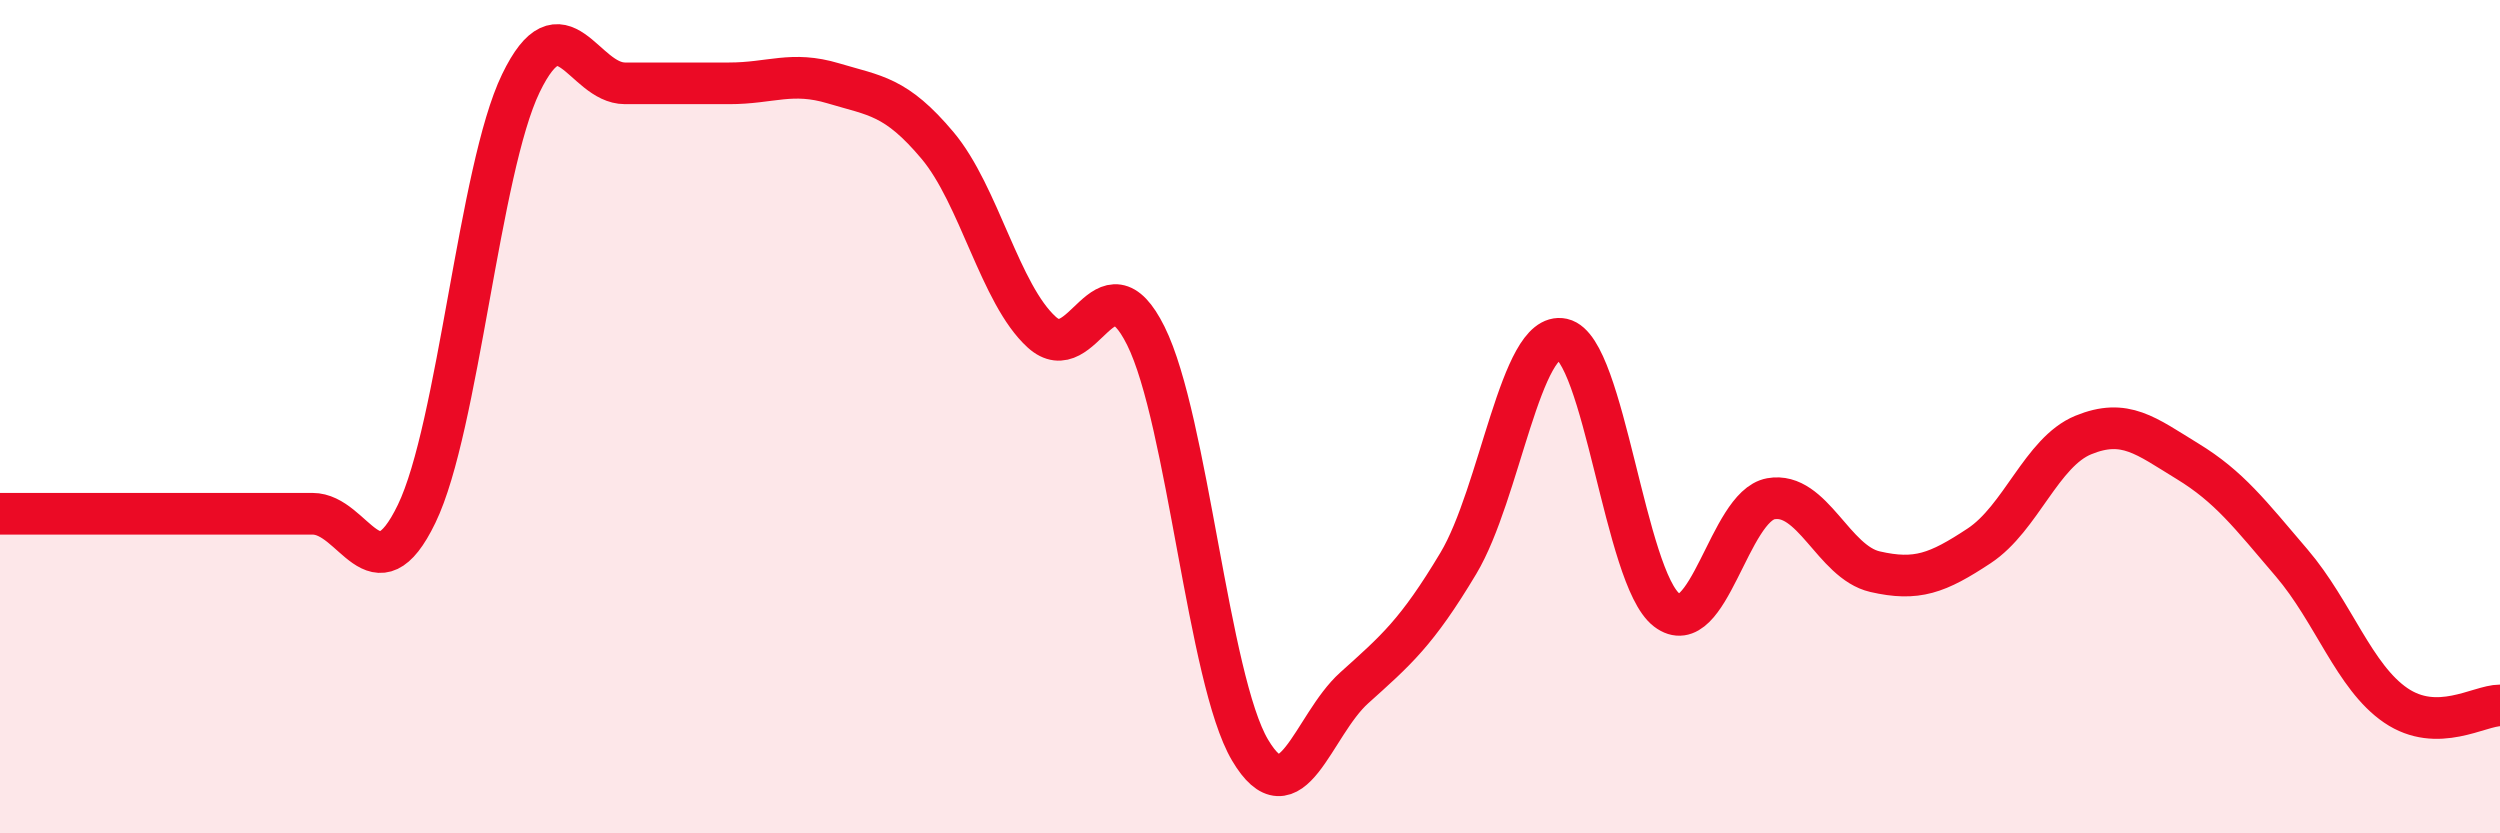
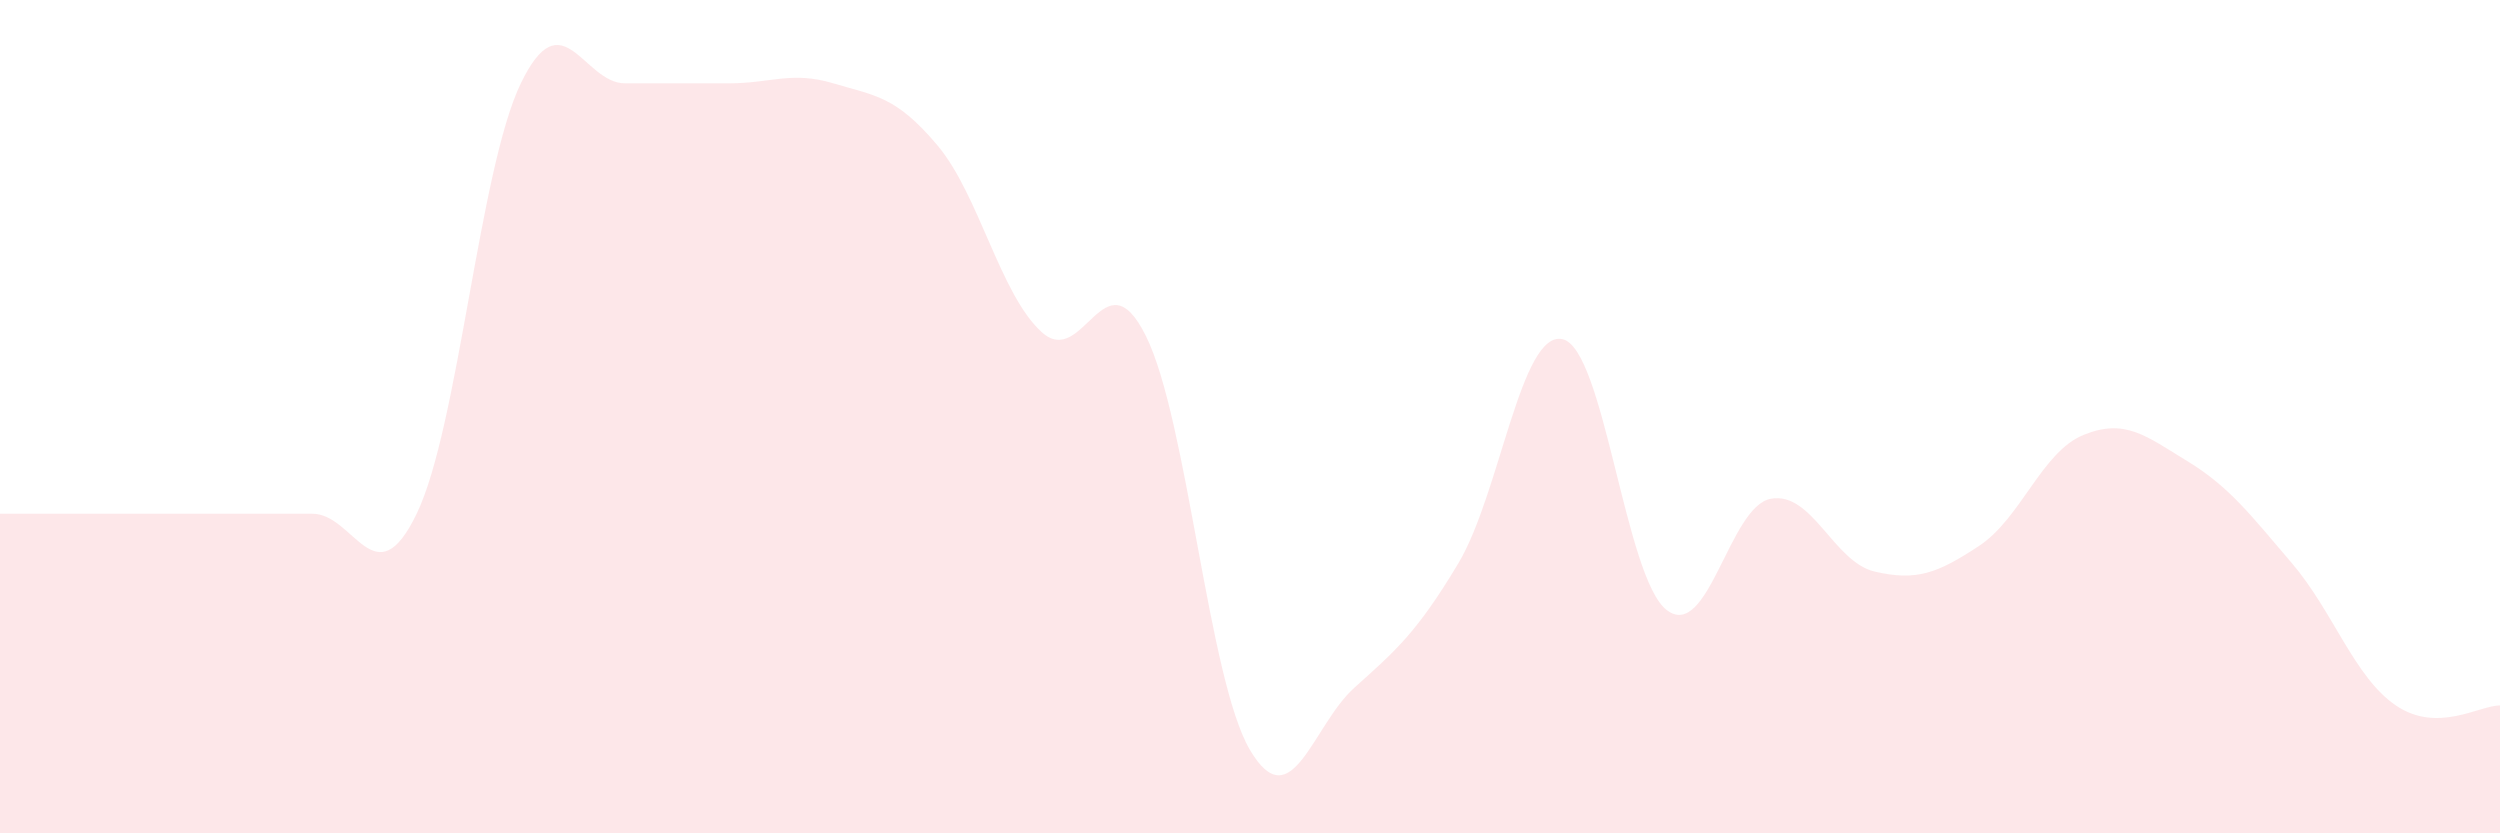
<svg xmlns="http://www.w3.org/2000/svg" width="60" height="20" viewBox="0 0 60 20">
  <path d="M 0,12.33 C 0.5,12.33 1.5,12.33 2.5,12.33 C 3.5,12.33 4,12.33 5,12.33 C 6,12.33 6.5,12.33 7.5,12.33 C 8.5,12.33 9,14.4 10,12.33 C 11,10.26 11.5,4.07 12.5,2 C 13.5,-0.07 14,2 15,2 C 16,2 16.5,2 17.5,2 C 18.5,2 19,1.7 20,2 C 21,2.3 21.5,2.3 22.5,3.49 C 23.5,4.68 24,7.06 25,7.97 C 26,8.88 26.5,6.05 27.5,8.06 C 28.5,10.07 29,16.31 30,18 C 31,19.69 31.5,17.41 32.5,16.51 C 33.5,15.61 34,15.19 35,13.52 C 36,11.85 36.5,7.92 37.5,8.14 C 38.5,8.36 39,13.87 40,14.64 C 41,15.41 41.5,12.15 42.5,11.97 C 43.5,11.79 44,13.49 45,13.72 C 46,13.95 46.5,13.76 47.5,13.1 C 48.5,12.44 49,10.85 50,10.44 C 51,10.03 51.5,10.46 52.5,11.07 C 53.5,11.68 54,12.34 55,13.51 C 56,14.68 56.5,16.25 57.5,16.93 C 58.5,17.61 59.5,16.93 60,16.93L60 20L0 20Z" fill="#EB0A25" opacity="0.1" stroke-linecap="round" stroke-linejoin="round" />
-   <path d="M 0,12.33 C 0.5,12.33 1.5,12.33 2.5,12.33 C 3.5,12.33 4,12.33 5,12.33 C 6,12.33 6.5,12.33 7.5,12.33 C 8.5,12.33 9,14.4 10,12.33 C 11,10.26 11.5,4.07 12.5,2 C 13.5,-0.07 14,2 15,2 C 16,2 16.5,2 17.5,2 C 18.5,2 19,1.7 20,2 C 21,2.3 21.5,2.3 22.5,3.49 C 23.5,4.68 24,7.06 25,7.97 C 26,8.88 26.5,6.05 27.5,8.06 C 28.5,10.07 29,16.31 30,18 C 31,19.69 31.5,17.41 32.5,16.51 C 33.5,15.61 34,15.19 35,13.52 C 36,11.85 36.5,7.92 37.5,8.14 C 38.5,8.36 39,13.87 40,14.64 C 41,15.41 41.5,12.15 42.5,11.97 C 43.5,11.79 44,13.49 45,13.72 C 46,13.95 46.5,13.76 47.5,13.1 C 48.5,12.44 49,10.85 50,10.44 C 51,10.03 51.5,10.46 52.5,11.07 C 53.5,11.68 54,12.34 55,13.51 C 56,14.68 56.5,16.25 57.5,16.93 C 58.5,17.61 59.5,16.93 60,16.93" stroke="#EB0A25" stroke-width="1" fill="none" stroke-linecap="round" stroke-linejoin="round" />
</svg>